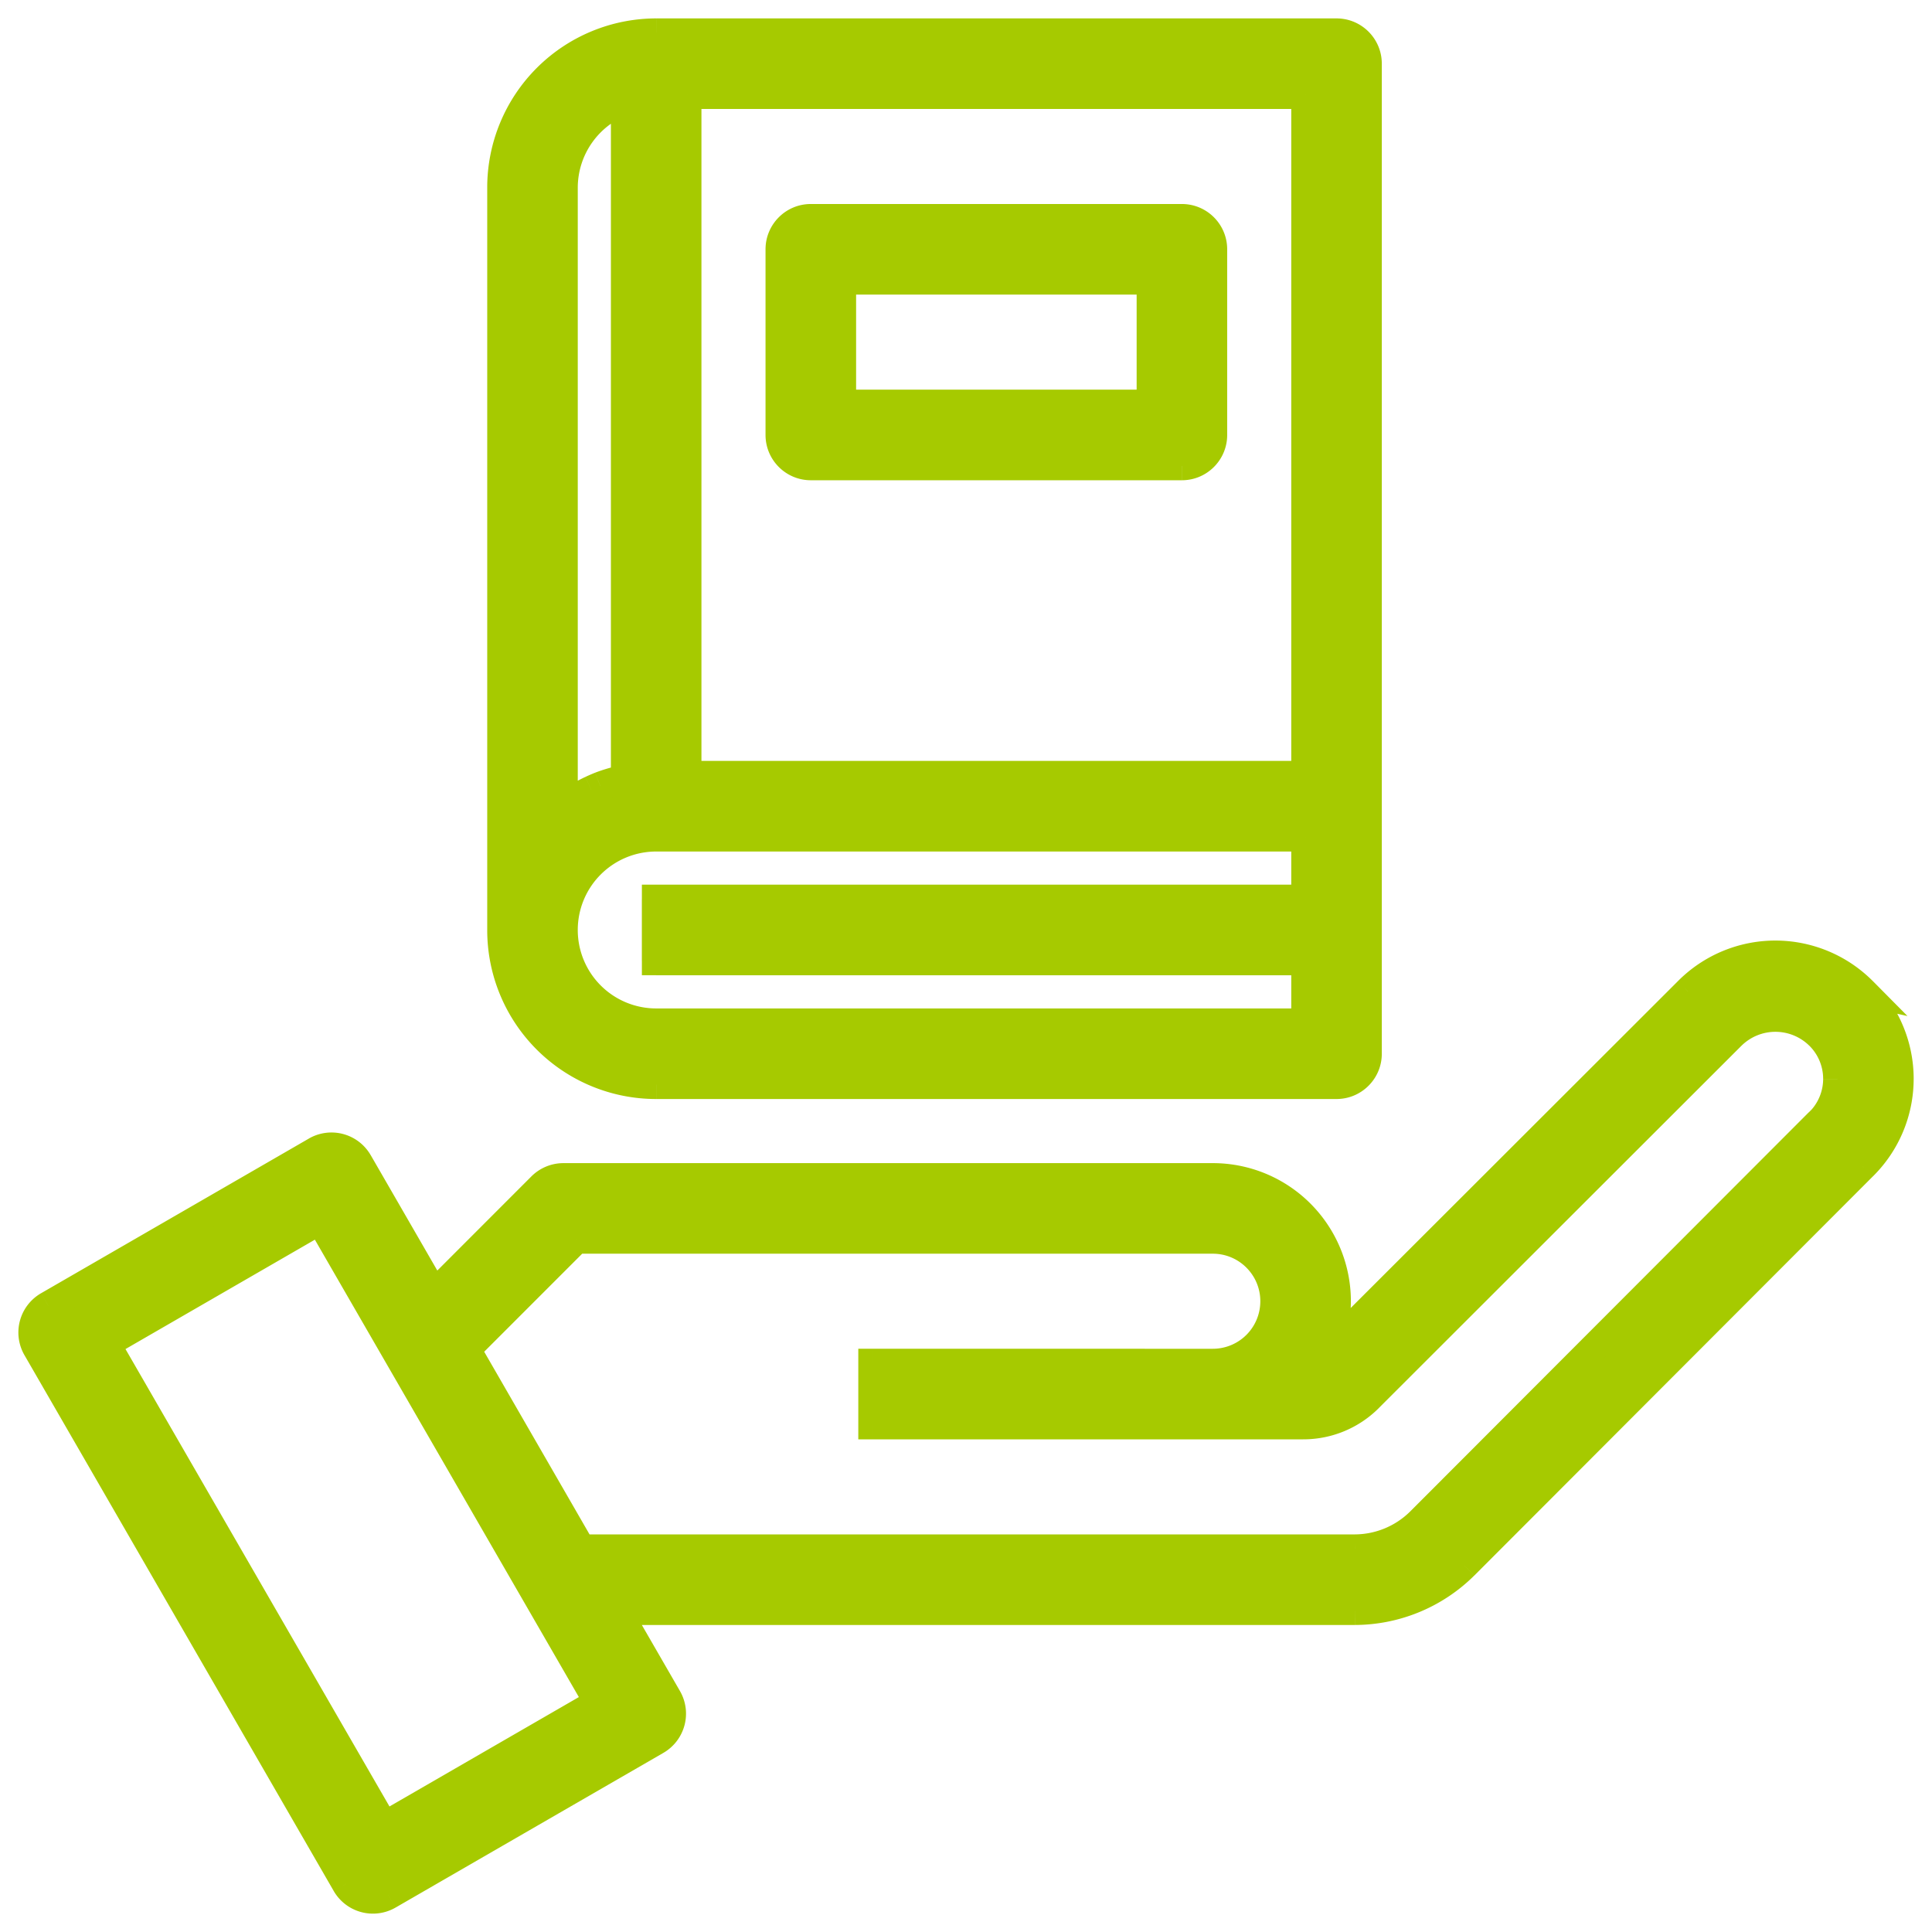
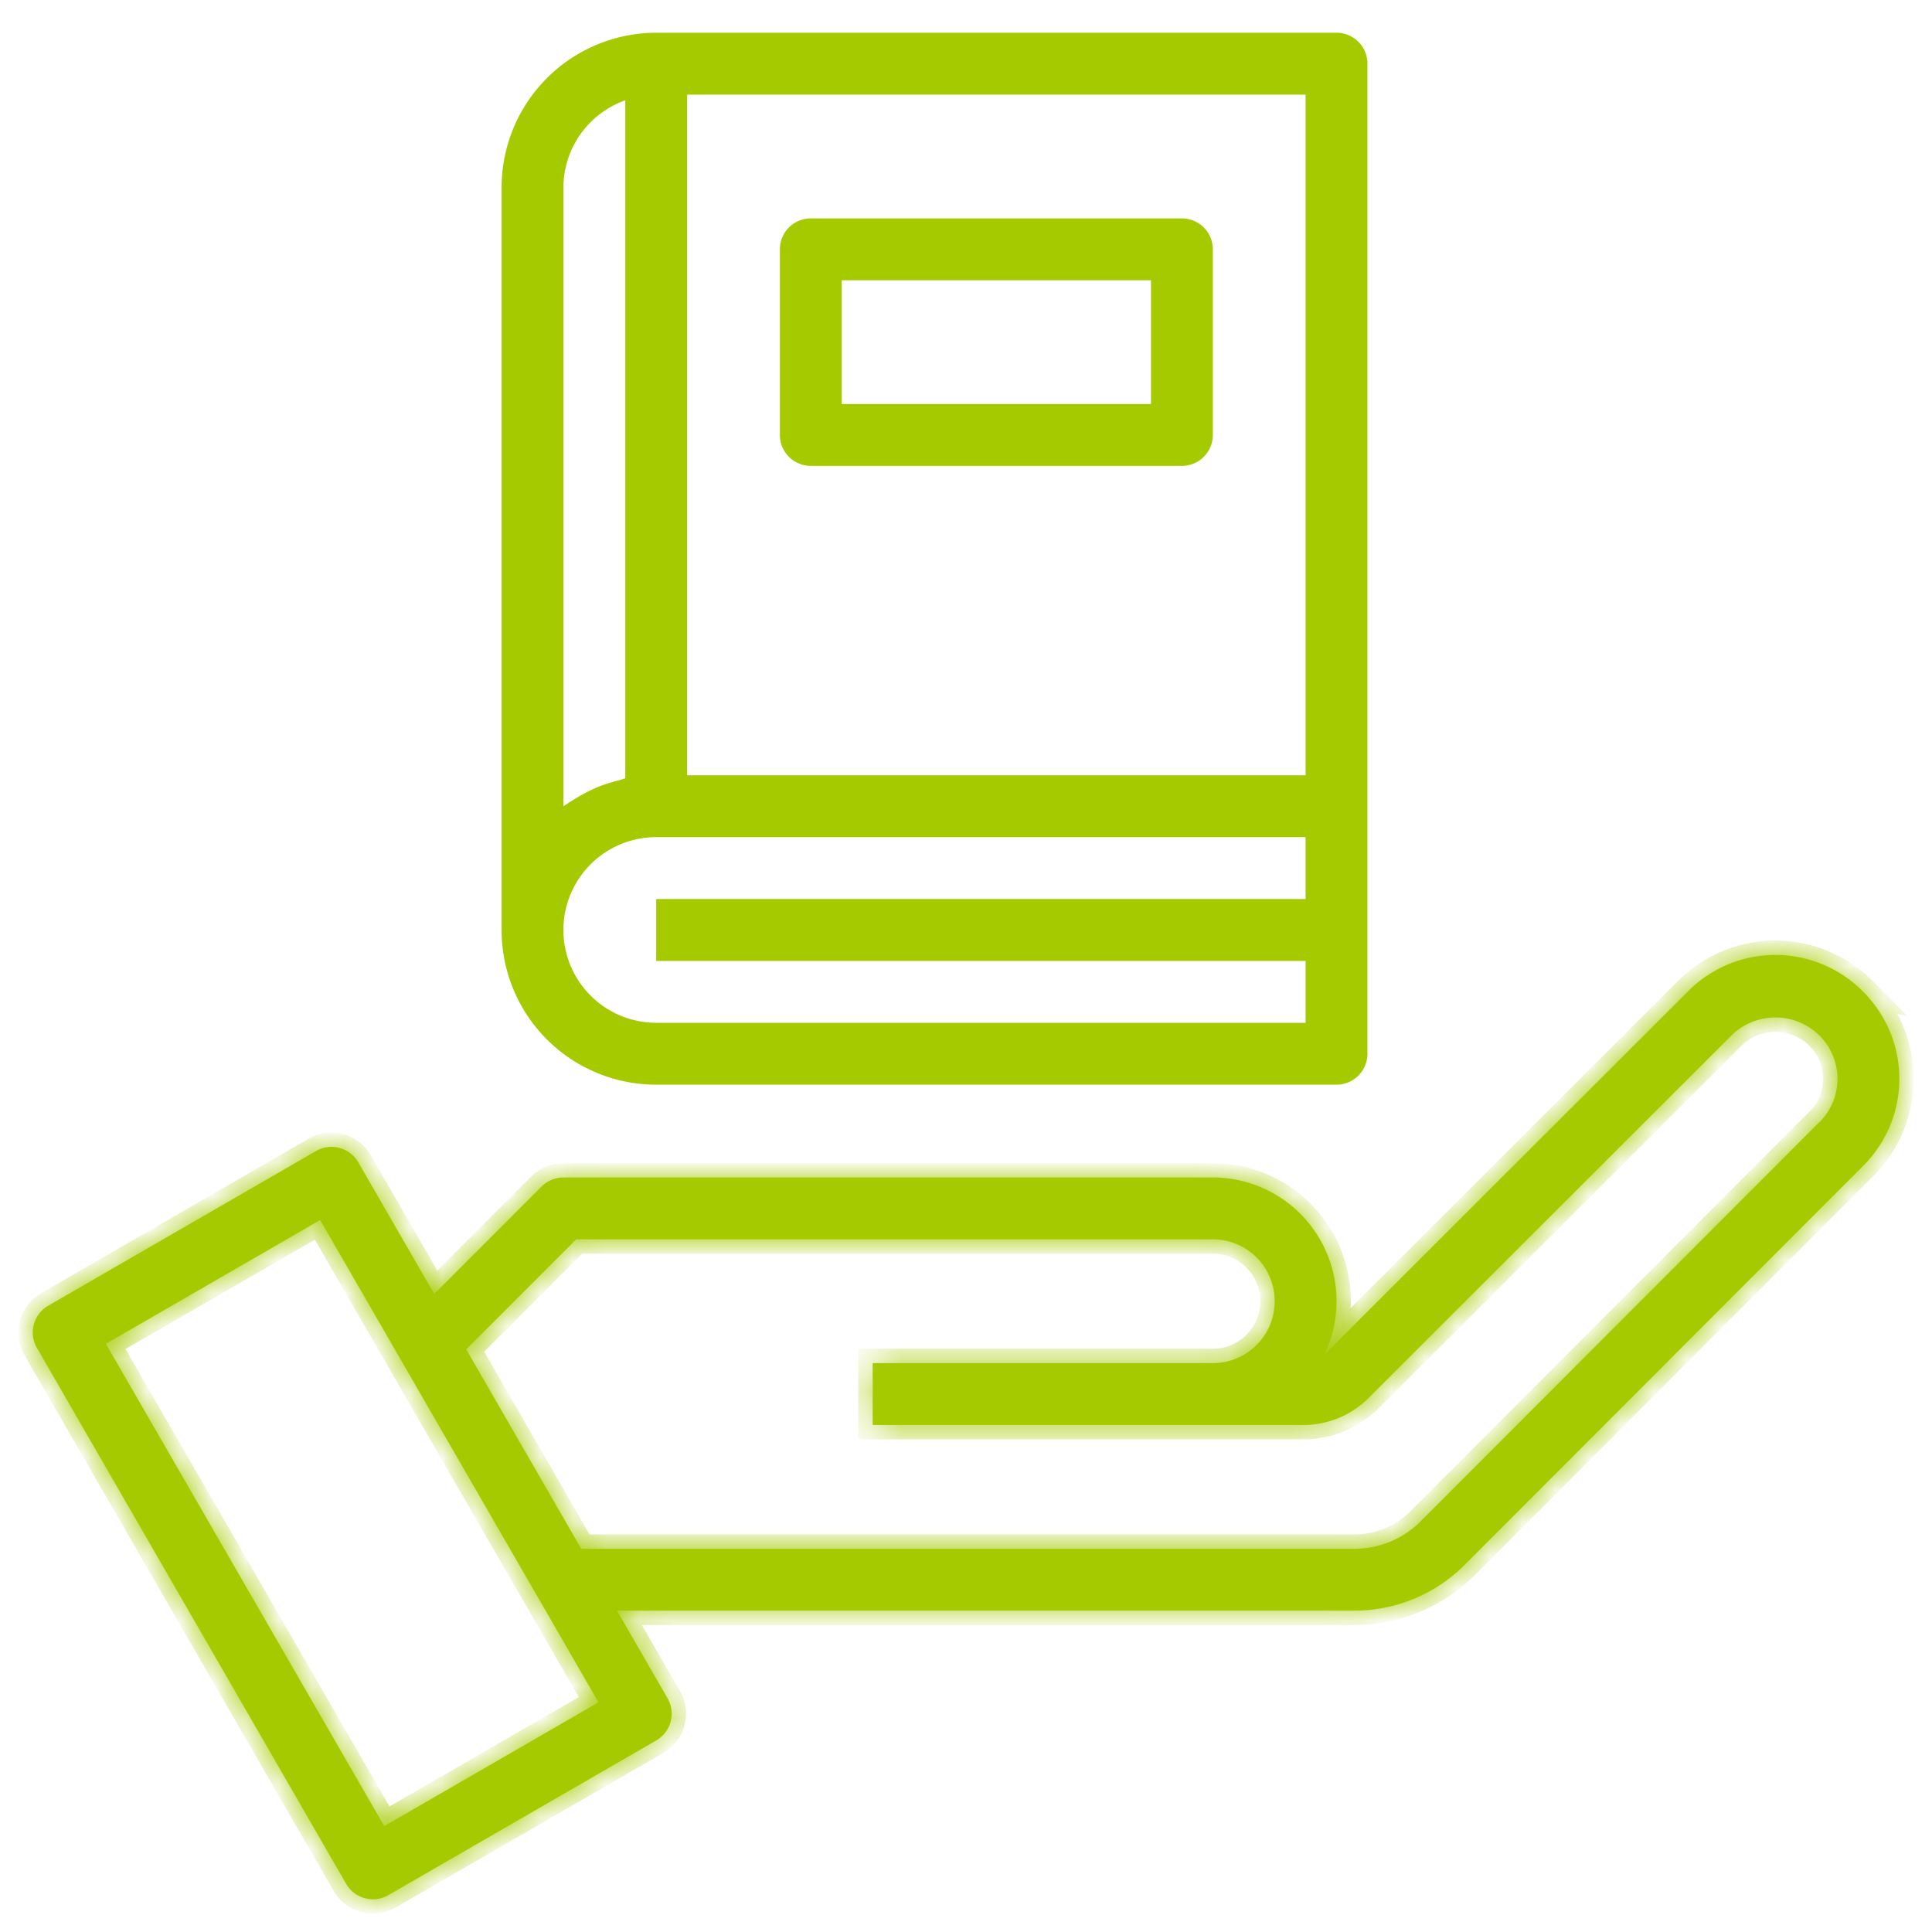
<svg xmlns="http://www.w3.org/2000/svg" width="59" height="59" viewBox="0 0 59 59" fill="none">
  <mask id="a" maskUnits="userSpaceOnUse" x="0" y="0" width="59" height="59" fill="#000">
-     <path fill="#fff" d="M0 0h59v59H0z" />
    <path d="M56.889 30.276a3.76 3.76 0 0 0-5.343 0L40.47 41.343l-.022.021a3.78 3.78 0 0 0-3.41-5.406H17.207c-.25 0-.49.1-.668.277l-3.278 3.28-2.32-4.02a.944.944 0 0 0-1.29-.345l-8.178 4.724a.945.945 0 0 0-.345 1.29l9.443 16.365a.944.944 0 0 0 1.29.345l8.18-4.724a.945.945 0 0 0 .344-1.29l-1.543-2.674h22.532a4.754 4.754 0 0 0 3.34-1.383l12.172-12.188a3.75 3.75 0 0 0 0-5.34l.004.001zm-45.155 25.49l-8.5-14.728 6.543-3.78 8.5 14.728-6.543 3.78zm43.813-21.487L43.375 46.467a2.854 2.854 0 0 1-2.002.83H17.75l-3.512-6.09 3.357-3.36h19.442a1.89 1.89 0 0 1 0 3.78H26.65v1.89h13.145a2.818 2.818 0 0 0 2.01-.835l11.08-11.07a1.914 1.914 0 0 1 2.666 0 1.864 1.864 0 0 1 0 2.669l-.004-.002z" />
-     <path d="M20.04 33.124h20.775a.945.945 0 0 0 .945-.945V1.945A.945.945 0 0 0 40.815 1H20.04a4.728 4.728 0 0 0-4.722 4.724V28.4a4.719 4.719 0 0 0 4.722 4.724zm0-1.89a2.834 2.834 0 0 1 0-5.669H39.87v1.89H20.039v1.89h19.832v1.89H20.039zm19.831-7.558H20.983V2.89h18.888v20.786zM17.206 5.724a2.833 2.833 0 0 1 1.889-2.66V23.77c-.068.014-.129.043-.195.06a4.765 4.765 0 0 0-.567.175 4.779 4.779 0 0 0-.774.391c-.08.05-.16.095-.235.15-.039.027-.082.047-.118.075V5.724z" />
-     <path d="M24.761 14.227h11.332a.945.945 0 0 0 .945-.944v-5.67a.945.945 0 0 0-.944-.944H24.76a.945.945 0 0 0-.944.945v5.669c0 .521.422.944.944.944zm.944-5.668h9.444v3.779h-9.444v-3.78z" />
  </mask>
  <path d="M56.889 30.276a3.76 3.76 0 0 0-5.343 0L40.47 41.343l-.022.021a3.78 3.78 0 0 0-3.41-5.406H17.207c-.25 0-.49.1-.668.277l-3.278 3.28-2.32-4.02a.944.944 0 0 0-1.29-.345l-8.178 4.724a.945.945 0 0 0-.345 1.29l9.443 16.365a.944.944 0 0 0 1.29.345l8.18-4.724a.945.945 0 0 0 .344-1.29l-1.543-2.674h22.532a4.754 4.754 0 0 0 3.34-1.383l12.172-12.188a3.75 3.75 0 0 0 0-5.34l.004.001zm-45.155 25.49l-8.5-14.728 6.543-3.78 8.5 14.728-6.543 3.78zm43.813-21.487L43.375 46.467a2.854 2.854 0 0 1-2.002.83H17.75l-3.512-6.09 3.357-3.36h19.442a1.89 1.89 0 0 1 0 3.78H26.65v1.89h13.145a2.818 2.818 0 0 0 2.01-.835l11.08-11.07a1.914 1.914 0 0 1 2.666 0 1.864 1.864 0 0 1 0 2.669l-.004-.002z" fill="#A6CA00" />
  <path d="M20.04 33.124h20.775a.945.945 0 0 0 .945-.945V1.945A.945.945 0 0 0 40.815 1H20.04a4.728 4.728 0 0 0-4.722 4.724V28.4a4.719 4.719 0 0 0 4.722 4.724zm0-1.89a2.834 2.834 0 0 1 0-5.669H39.87v1.89H20.039v1.89h19.832v1.89H20.039zm19.831-7.558H20.983V2.89h18.888v20.786zM17.206 5.724a2.833 2.833 0 0 1 1.889-2.66V23.77c-.068.014-.129.043-.195.06a4.765 4.765 0 0 0-.567.175 4.779 4.779 0 0 0-.774.391c-.08.05-.16.095-.235.15-.039.027-.082.047-.118.075V5.724z" fill="#A6CA00" />
  <path d="M24.761 14.227h11.332a.945.945 0 0 0 .945-.944v-5.67a.945.945 0 0 0-.944-.944H24.76a.945.945 0 0 0-.944.945v5.669c0 .521.422.944.944.944zm.944-5.668h9.444v3.779h-9.444v-3.78z" fill="#A6CA00" />
  <path d="M56.889 30.276l-.095.428 1.457.324-1.05-1.06-.312.308zm-5.343 0l.31.31.002-.002-.312-.308zM40.47 41.343l.303.317.007-.006-.31-.31zm-.022.021l-.396-.188.7.505-.304-.317zm-.215-3.643l-.37.234.37-.234zm-23.694-1.486l.31.31-.31-.31zm-3.278 3.28l-.38.218.286.495.404-.404-.31-.31zm-2.32-4.02l-.38.22.38-.22zm-1.29-.345l.22.38-.22-.38zm-8.178 4.724l.22.38-.22-.38zm-.345 1.29l-.38.22.38-.22zm9.443 16.365l-.38.219.38-.22zm1.29.345l-.219-.38.22.38zm8.18-4.724l-.22-.38.22.38zm.344-1.29l-.38.219.38-.22zm-1.543-2.674v-.439h-.759l.38.658.38-.22zm22.532 0v.438-.438zm3.34-1.383l.309.311.001-.001-.31-.31zm12.172-12.188l-.308-.312-.003.002.31.31zm0-5.34l.095-.428-1.49-.331 1.087 1.071.308-.312zm-45.15 25.49l-.38.22.219.38.38-.22-.22-.38zm-8.5-14.727l-.22-.38-.379.22.22.379.379-.22zm6.542-3.78l.38-.219-.22-.38-.38.22.22.38zm8.5 14.728l.219.38.38-.22-.22-.38-.38.22zm37.27-17.707l.179-.4-.276-.123-.213.213.31.31zM43.375 46.467l.309.312v-.002l-.31-.31zm-2.002.83v.438-.439zm-23.622 0l-.38.218.127.22h.253v-.439zm-3.512-6.09l-.31-.31-.237.237.168.291.38-.219zm3.357-3.36v-.438h-.181l-.129.129.31.31zm9.054 3.78v-.438h-.439v.438h.439zm0 1.89h-.439v.438h.439v-.438zm13.145 0l.002-.439h-.002v.439zm2.01-.835l-.31-.31-.002.002.311.308zm11.08-11.07l-.306-.314-.005.004.31.31zm2.666 0l.307-.314h-.001l-.306.314zm0 2.669l-.178.4.272.121.212-.207-.306-.314zM20.04 33.124v-.439.439zM20.04 1V.562 1zm-4.722 4.724h-.438.438zm0 22.676h.439-.439zM16.7 31.74l.31-.31-.31.31zm23.172-6.176h.438v-.438h-.438v.438zm0 1.89v.438h.438v-.438h-.438zm-19.832 0v-.439h-.438v.439h.438zm0 1.89h-.438v.438h.438v-.439zm19.832 0h.438v-.439h-.438v.439zm0 1.89v.438h.438v-.439h-.438zm0-7.56v.44h.438v-.44h-.438zm-18.888 0h-.438v.44h.438v-.44zm0-20.785V2.45h-.438v.439h.438zm18.888 0h.438V2.45h-.438v.439zM17.206 5.724l-.439-.002v.002h.439zm1.889-2.66h.438v-.62l-.584.206.146.414zm0 20.706l.09.429.348-.074v-.355h-.438zm-.195.06l.103.426.007-.002-.11-.424zm-.567.175l-.155-.41-.004.002.16.408zm-.273.12l-.186-.398.186.397zm-.5.271l.23.372h.002l-.233-.372zm-.236.15l.246.363.008-.005.007-.005-.261-.352zm-.118.075h-.439v.902l.71-.557-.271-.345zm8.5-16.062V8.12h-.44v.439h.44zm9.443 0h.439V8.12h-.439v.439zm0 3.779v.438h.439v-.438h-.439zm-9.444 0h-.438v.438h.438v-.438zM57.2 29.968a4.198 4.198 0 0 0-2.983-1.245v.877c.887 0 1.736.354 2.36.984l.623-.617zm-2.983-1.245c-1.12 0-2.194.448-2.982 1.245l.623.616a3.32 3.32 0 0 1 2.36-.984v-.877zm-2.98 1.243L40.158 41.033l.62.62 11.077-11.067-.62-.62zm-11.072 11.06l-.021.022.606.633.022-.02-.607-.634zm.678.527a4.218 4.218 0 0 0-.24-4.066l-.742.468c.612.97.684 2.185.19 3.22l.792.378zm-.24-4.066a4.213 4.213 0 0 0-3.565-1.967v.877c1.146 0 2.212.588 2.823 1.558l.742-.468zm-3.565-1.967H17.206v.877h19.832v-.877zm-19.832 0c-.367 0-.719.146-.978.405l.62.62a.506.506 0 0 1 .358-.148v-.877zm-.978.405l-3.278 3.28.62.62 3.278-3.28-.62-.62zm-2.588 3.37l-2.32-4.02-.76.44 2.32 4.018.76-.438zm-2.32-4.019a1.382 1.382 0 0 0-1.889-.506l.44.76a.505.505 0 0 1 .69.184l.76-.438zm-1.888-.506l-8.179 4.724.439.76 8.178-4.725-.438-.76zm-8.179 4.724a1.383 1.383 0 0 0-.506 1.89l.76-.44a.506.506 0 0 1 .184-.69l-.438-.76zm-.506 1.89l9.444 16.364.76-.439-9.445-16.364-.76.438zm9.444 16.364a1.383 1.383 0 0 0 1.889.506l-.439-.76a.506.506 0 0 1-.691-.185l-.76.439zm1.889.506l8.178-4.724-.438-.76-8.179 4.724.439.76zm8.178-4.724a1.383 1.383 0 0 0 .506-1.89l-.76.439a.506.506 0 0 1-.184.691l.438.76zm.506-1.89l-1.543-2.673-.76.438 1.544 2.674.76-.438zm-1.922-2.016h22.53v-.877h-22.53v.877zm22.532 0a5.193 5.193 0 0 0 3.648-1.51l-.618-.622a4.317 4.317 0 0 1-3.033 1.255l.003.877zm3.65-1.511l12.17-12.188-.62-.62-12.171 12.188.62.62zm12.169-12.186a4.188 4.188 0 0 0 1.247-2.982h-.877c0 .886-.356 1.736-.986 2.358l.616.624zm1.247-2.982c0-1.12-.45-2.195-1.247-2.982l-.616.624c.63.622.986 1.472.986 2.358h.877zm-1.65-2.242l.004.001.19-.856h-.004l-.19.855zM12.113 55.546l-8.5-14.728-.759.439 8.5 14.727.759-.438zm-8.66-14.129l6.543-3.779-.44-.76-6.542 3.78.44.76zm5.943-3.94l8.5 14.728.76-.438-8.5-14.728-.76.438zm8.66 14.13l-6.542 3.779.439.759 6.542-3.78-.439-.759zm37.18-17.638L43.064 46.158l.62.62 12.174-12.19-.62-.619zM43.066 46.156c-.451.448-1.06.7-1.695.702l.003.877a3.293 3.293 0 0 0 2.31-.956l-.618-.623zm-1.694.702h-23.62v.877h23.62v-.877zM14.55 41.516l3.357-3.358-.62-.62-3.358 3.359.62.62zm3.046-3.23h19.442v-.877H17.597v.877zm19.442 0c.8 0 1.45.65 1.45 1.451h.877a2.328 2.328 0 0 0-2.327-2.328v.877zm1.45 1.451a1.45 1.45 0 0 1-1.45 1.452v.877a2.328 2.328 0 0 0 2.327-2.329h-.877zm-1.45 1.452H26.65v.877h10.388v-.877zm-10.827.438v1.89h.877v-1.89h-.877zm.439 2.328h13.145v-.877H26.65v.877zm13.144 0a3.257 3.257 0 0 0 2.322-.964l-.623-.617a2.38 2.38 0 0 1-1.697.704l-.002.877zm2.32-.963l11.08-11.07-.62-.62-11.08 11.07.62.62zM53.19 31.927a1.475 1.475 0 0 1 2.056 0l.611-.63a2.352 2.352 0 0 0-3.278 0l.61.63zm2.056-.001c.275.268.43.636.43 1.02h.877c0-.62-.251-1.215-.695-1.648l-.612.628zm.43 1.02c0 .385-.156.753-.43 1.02l.611.629a2.301 2.301 0 0 0 .696-1.648h-.877zm.054.934l-.004-.002-.357.802.004.002.357-.802zm-35.69-.318h20.775v-.877H20.04v.877zm20.775 0c.764 0 1.383-.62 1.383-1.383h-.877c0 .28-.226.506-.506.506v.877zm1.383-1.383V1.945h-.877v30.234h.877zm0-30.234c0-.764-.619-1.383-1.383-1.383v.876c.28 0 .506.227.506.507h.877zM40.815.562H20.04v.876h20.776V.562zm-20.776 0a5.166 5.166 0 0 0-5.16 5.162h.877a4.29 4.29 0 0 1 4.284-4.286l-.001-.876zm-5.16 5.162V28.4h.877V5.724h-.877zm0 22.675a5.157 5.157 0 0 0 1.51 3.652l.62-.62a4.28 4.28 0 0 1-1.253-3.03l-.877-.002zm1.51 3.652a5.156 5.156 0 0 0 3.65 1.511v-.877a4.28 4.28 0 0 1-3.03-1.254l-.62.62zm3.65-1.255a2.395 2.395 0 0 1-2.395-2.396h-.877a3.272 3.272 0 0 0 3.272 3.273v-.877zM17.644 28.4a2.395 2.395 0 0 1 2.395-2.396v-.877a3.272 3.272 0 0 0-3.272 3.273h.877zm2.395-2.396h19.832v-.877H20.039v.877zm19.394-.439v1.89h.877v-1.89h-.877zm.438 1.451H20.039v.877h19.832v-.877zm-20.27.439v1.89h.877v-1.89H19.6zm.438 2.328h19.832v-.877H20.039v.877zm19.394-.439v1.89h.877v-1.89h-.877zm.438 1.452H20.039v.877h19.832v-.877zm0-7.559H20.983v.877h18.888v-.877zm-18.45.439V2.89h-.876v20.786h.877zm-.438-20.348h18.888v-.877H20.983v.877zm18.45-.438v20.786h.877V2.89h-.877zM17.644 5.726a2.395 2.395 0 0 1 1.597-2.249l-.292-.827a3.272 3.272 0 0 0-2.182 3.072l.877.004zm1.012-2.662V23.77h.877V3.064h-.877zm.348 20.277a1.242 1.242 0 0 0-.15.043l-.064.021.22.85c.054-.015.106-.034.13-.042a.468.468 0 0 1 .046-.014l-.182-.858zm-.207.063a5.19 5.19 0 0 0-.62.191l.312.82c.168-.064.34-.117.514-.16l-.206-.851zm-.623.193a4.938 4.938 0 0 0-.3.13l.371.794c.087-.04.166-.076.248-.108l-.32-.816zm-.3.13a5.22 5.22 0 0 0-.547.297l.464.744c.146-.091.298-.174.455-.247l-.373-.794zm-.546.297c-.057.035-.171.1-.265.17l.522.705c.056-.042.104-.067.206-.13l-.463-.745zm-.25.16l-.002.001-.007.004-.027.016a.956.956 0 0 0-.107.072l.542.69.01-.006.032-.02a1.04 1.04 0 0 0 .051-.032l-.492-.725zm.566.437V5.724h-.877v18.897h.877zm7.117-9.955h11.332v-.877H24.761v.877zm11.332 0c.764 0 1.383-.62 1.383-1.383H36.6c0 .28-.226.506-.505.506v.877zm1.383-1.383v-5.67H36.6v5.67h.877zm0-5.67c0-.763-.619-1.383-1.383-1.383v.877c.28 0 .506.227.506.507h.877zM36.093 6.23H24.761v.877h11.332V6.23zm-11.332 0c-.764 0-1.383.62-1.383 1.384h.877c0-.28.227-.507.506-.507V6.23zm-1.383 1.384v5.669h.877v-5.67h-.877zm0 5.669c0 .763.62 1.383 1.383 1.383v-.877a.506.506 0 0 1-.506-.506h-.877zm2.327-4.286h9.444V8.12h-9.444v.877zm9.006-.438v3.779h.877v-3.78h-.877zm.438 3.34h-9.444v.877h9.444V11.9zm-9.005.439v-3.78h-.877v3.78h.877zM18.13 47.077l-3.512-6.09-.76.438 3.513 6.09.76-.438z" fill="#A6CA00" mask="url(#a)" />
</svg>